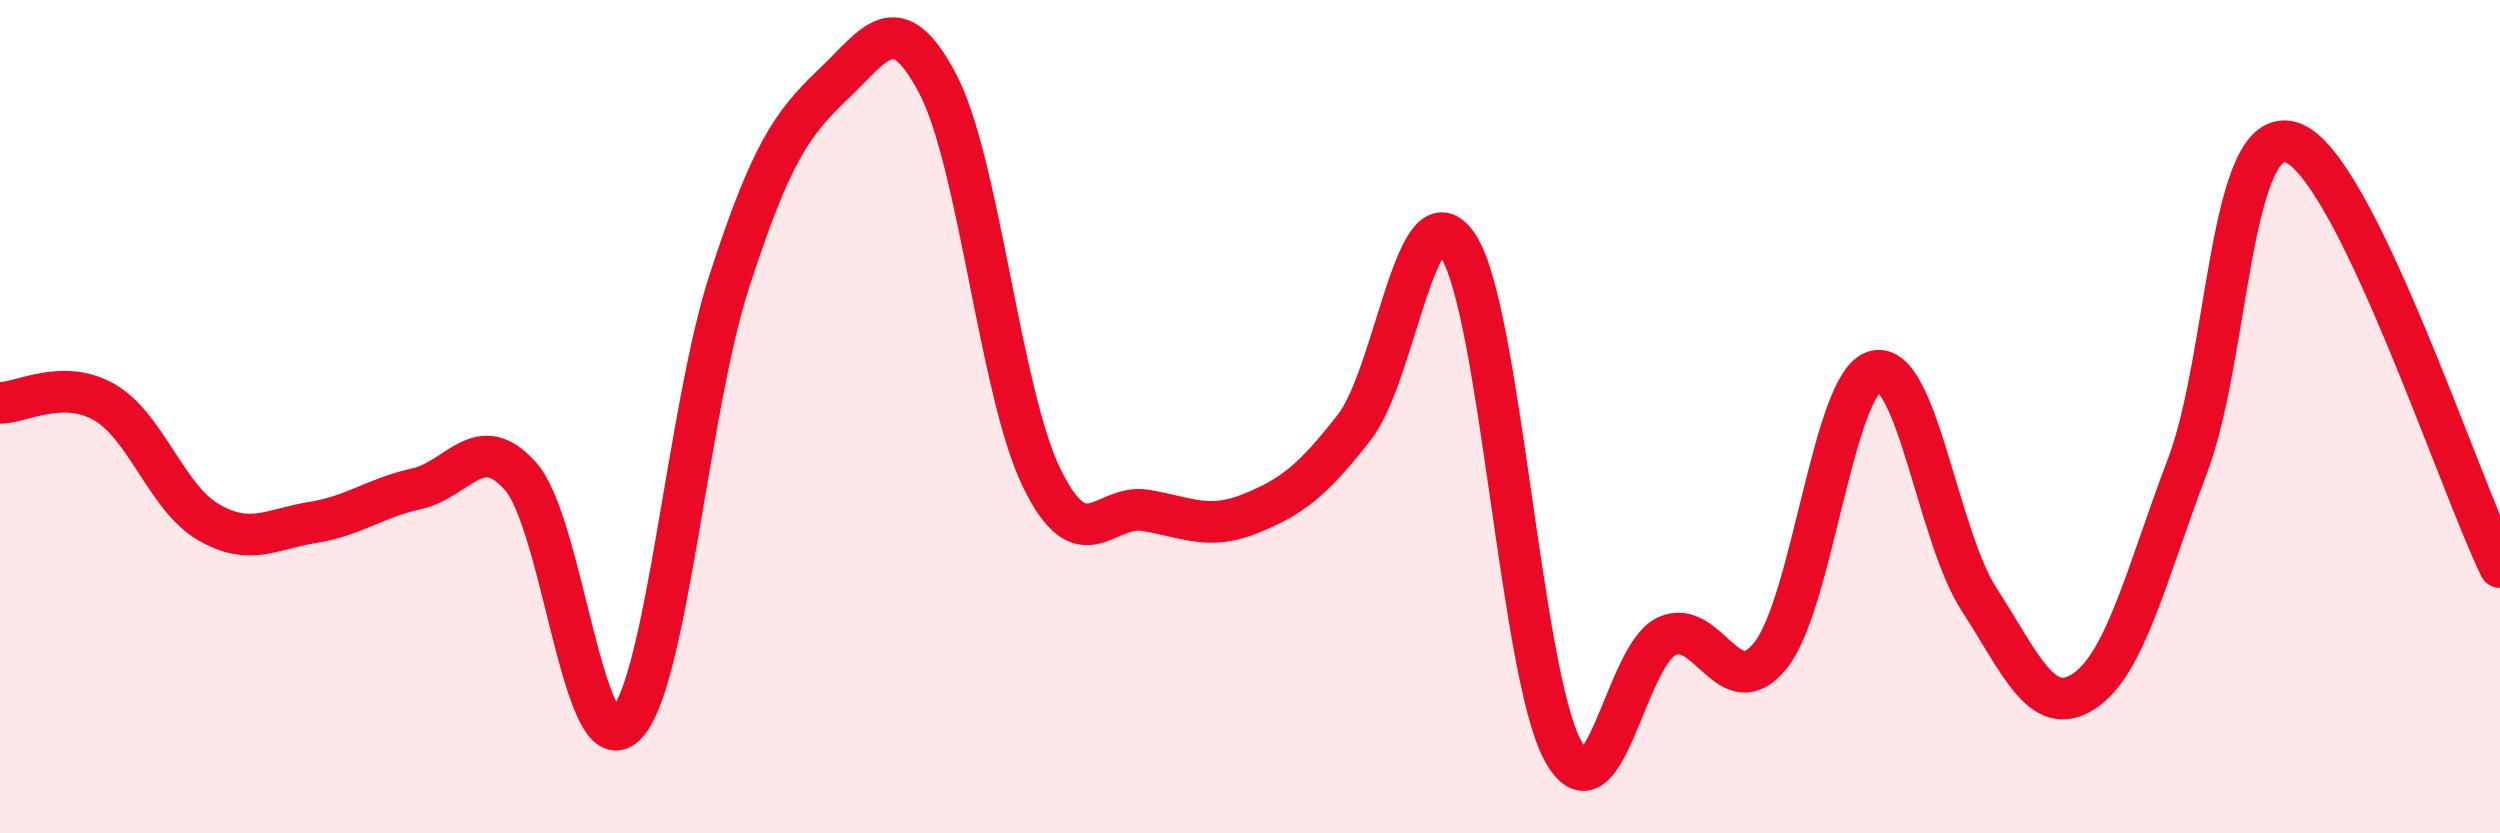
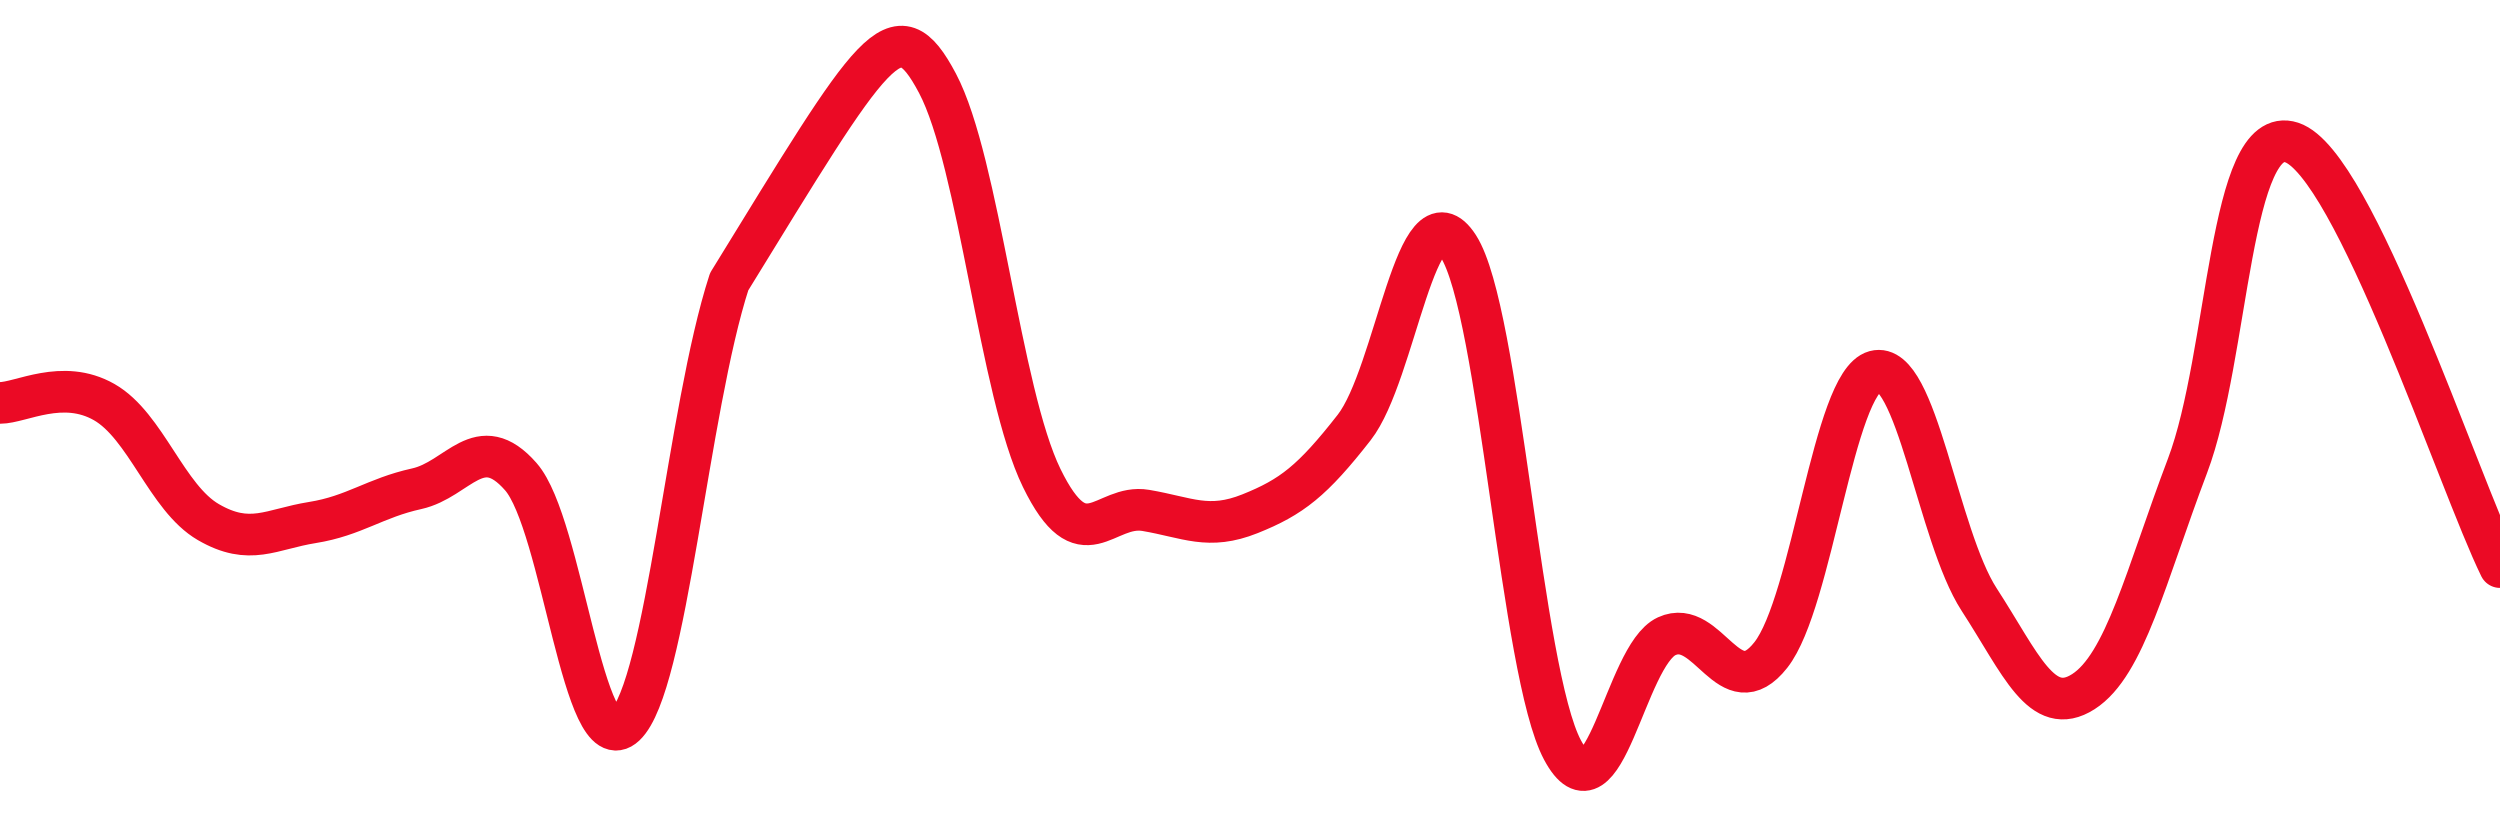
<svg xmlns="http://www.w3.org/2000/svg" width="60" height="20" viewBox="0 0 60 20">
-   <path d="M 0,9.67 C 0.5,9.67 1.5,9.08 2.5,9.65 C 3.5,10.22 4,11.95 5,12.53 C 6,13.11 6.5,12.7 7.5,12.54 C 8.5,12.38 9,11.95 10,11.73 C 11,11.51 11.5,10.3 12.5,11.44 C 13.5,12.58 14,18.35 15,17.41 C 16,16.47 16.5,9.84 17.5,6.76 C 18.5,3.68 19,2.97 20,2.02 C 21,1.07 21.5,0.11 22.5,2 C 23.5,3.89 24,9.42 25,11.47 C 26,13.52 26.5,12.08 27.5,12.25 C 28.5,12.42 29,12.73 30,12.33 C 31,11.93 31.5,11.54 32.5,10.26 C 33.5,8.98 34,4.36 35,5.91 C 36,7.46 36.5,16.13 37.5,18 C 38.5,19.87 39,15.73 40,15.27 C 41,14.81 41.5,16.99 42.5,15.72 C 43.5,14.45 44,9.18 45,8.91 C 46,8.64 46.5,12.85 47.5,14.39 C 48.5,15.93 49,17.24 50,16.6 C 51,15.96 51.5,13.82 52.5,11.18 C 53.5,8.54 53.5,2.93 55,3.42 C 56.5,3.91 59,11.57 60,13.61L60 20L0 20Z" fill="#EB0A25" opacity="0.1" stroke-linecap="round" stroke-linejoin="round" />
-   <path d="M 0,9.67 C 0.5,9.67 1.5,9.08 2.5,9.65 C 3.5,10.22 4,11.95 5,12.53 C 6,13.11 6.5,12.7 7.5,12.54 C 8.5,12.38 9,11.95 10,11.73 C 11,11.51 11.5,10.3 12.5,11.44 C 13.5,12.58 14,18.35 15,17.41 C 16,16.47 16.5,9.84 17.5,6.76 C 18.5,3.68 19,2.97 20,2.02 C 21,1.07 21.5,0.11 22.5,2 C 23.5,3.89 24,9.42 25,11.47 C 26,13.52 26.5,12.08 27.5,12.25 C 28.5,12.42 29,12.73 30,12.33 C 31,11.93 31.5,11.54 32.5,10.26 C 33.5,8.98 34,4.36 35,5.91 C 36,7.46 36.5,16.13 37.5,18 C 38.5,19.87 39,15.73 40,15.27 C 41,14.81 41.5,16.99 42.5,15.72 C 43.5,14.45 44,9.18 45,8.91 C 46,8.64 46.5,12.85 47.5,14.39 C 48.5,15.93 49,17.24 50,16.6 C 51,15.96 51.5,13.82 52.5,11.18 C 53.5,8.54 53.5,2.93 55,3.42 C 56.5,3.91 59,11.57 60,13.61" stroke="#EB0A25" stroke-width="1" fill="none" stroke-linecap="round" stroke-linejoin="round" />
+   <path d="M 0,9.67 C 0.5,9.67 1.5,9.08 2.5,9.65 C 3.5,10.22 4,11.95 5,12.53 C 6,13.11 6.5,12.7 7.5,12.54 C 8.5,12.38 9,11.95 10,11.73 C 11,11.51 11.5,10.3 12.5,11.44 C 13.5,12.58 14,18.35 15,17.41 C 16,16.47 16.5,9.84 17.5,6.76 C 21,1.07 21.5,0.11 22.5,2 C 23.5,3.89 24,9.42 25,11.47 C 26,13.52 26.5,12.08 27.5,12.25 C 28.5,12.42 29,12.73 30,12.33 C 31,11.93 31.5,11.54 32.5,10.26 C 33.5,8.98 34,4.36 35,5.91 C 36,7.46 36.5,16.13 37.5,18 C 38.5,19.87 39,15.73 40,15.27 C 41,14.81 41.5,16.99 42.5,15.72 C 43.5,14.45 44,9.18 45,8.91 C 46,8.64 46.5,12.85 47.5,14.39 C 48.5,15.93 49,17.24 50,16.6 C 51,15.96 51.5,13.82 52.5,11.18 C 53.5,8.54 53.5,2.93 55,3.42 C 56.5,3.91 59,11.57 60,13.61" stroke="#EB0A25" stroke-width="1" fill="none" stroke-linecap="round" stroke-linejoin="round" />
</svg>